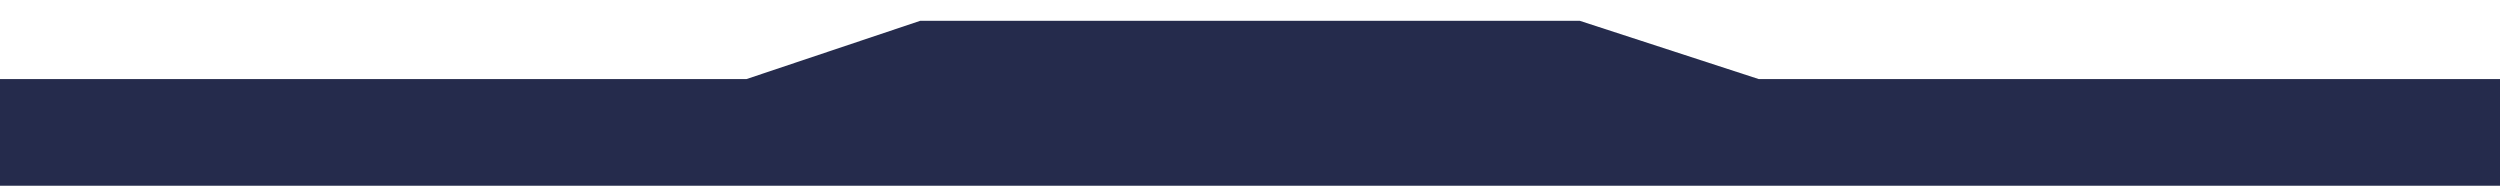
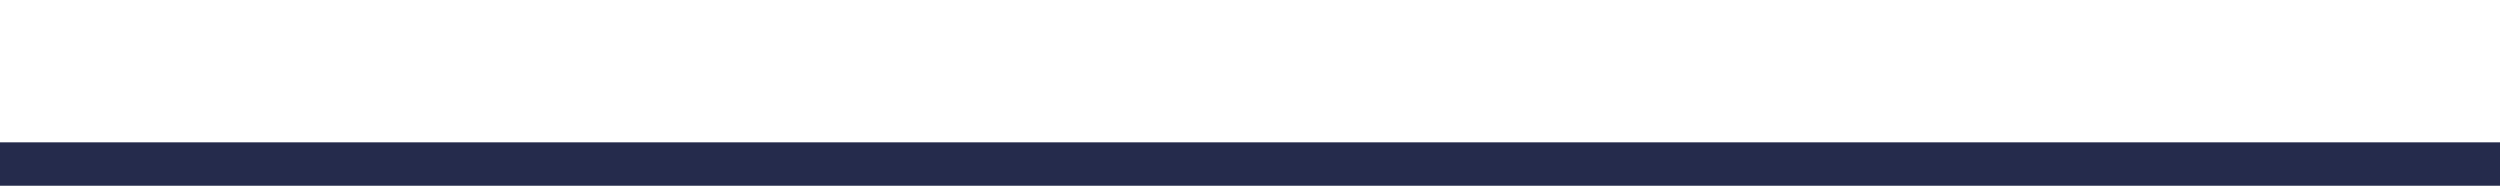
<svg xmlns="http://www.w3.org/2000/svg" width="1440" height="107" viewBox="0 0 1440 107" fill="none">
  <g filter="url(#filter0_d_287_19565)">
-     <path d="M430 47.535H0V96H1440V47.535H1013L910 14H530L430 47.535Z" fill="#252B4C" />
-   </g>
+     </g>
  <rect y="82" width="1440" height="25" fill="#252B4C" />
  <defs>
    <filter id="filter0_d_287_19565" x="-12" y="0" width="1464" height="106" filterUnits="userSpaceOnUse" color-interpolation-filters="sRGB">
      <feFlood flood-opacity="0" result="BackgroundImageFix" />
      <feColorMatrix in="SourceAlpha" type="matrix" values="0 0 0 0 0 0 0 0 0 0 0 0 0 0 0 0 0 0 127 0" result="hardAlpha" />
      <feOffset dy="-2" />
      <feGaussianBlur stdDeviation="6" />
      <feComposite in2="hardAlpha" operator="out" />
      <feColorMatrix type="matrix" values="0 0 0 0 0.122 0 0 0 0 0.769 0 0 0 0 0.878 0 0 0 0.5 0" />
      <feBlend mode="normal" in2="BackgroundImageFix" result="effect1_dropShadow_287_19565" />
      <feBlend mode="normal" in="SourceGraphic" in2="effect1_dropShadow_287_19565" result="shape" />
    </filter>
  </defs>
</svg>